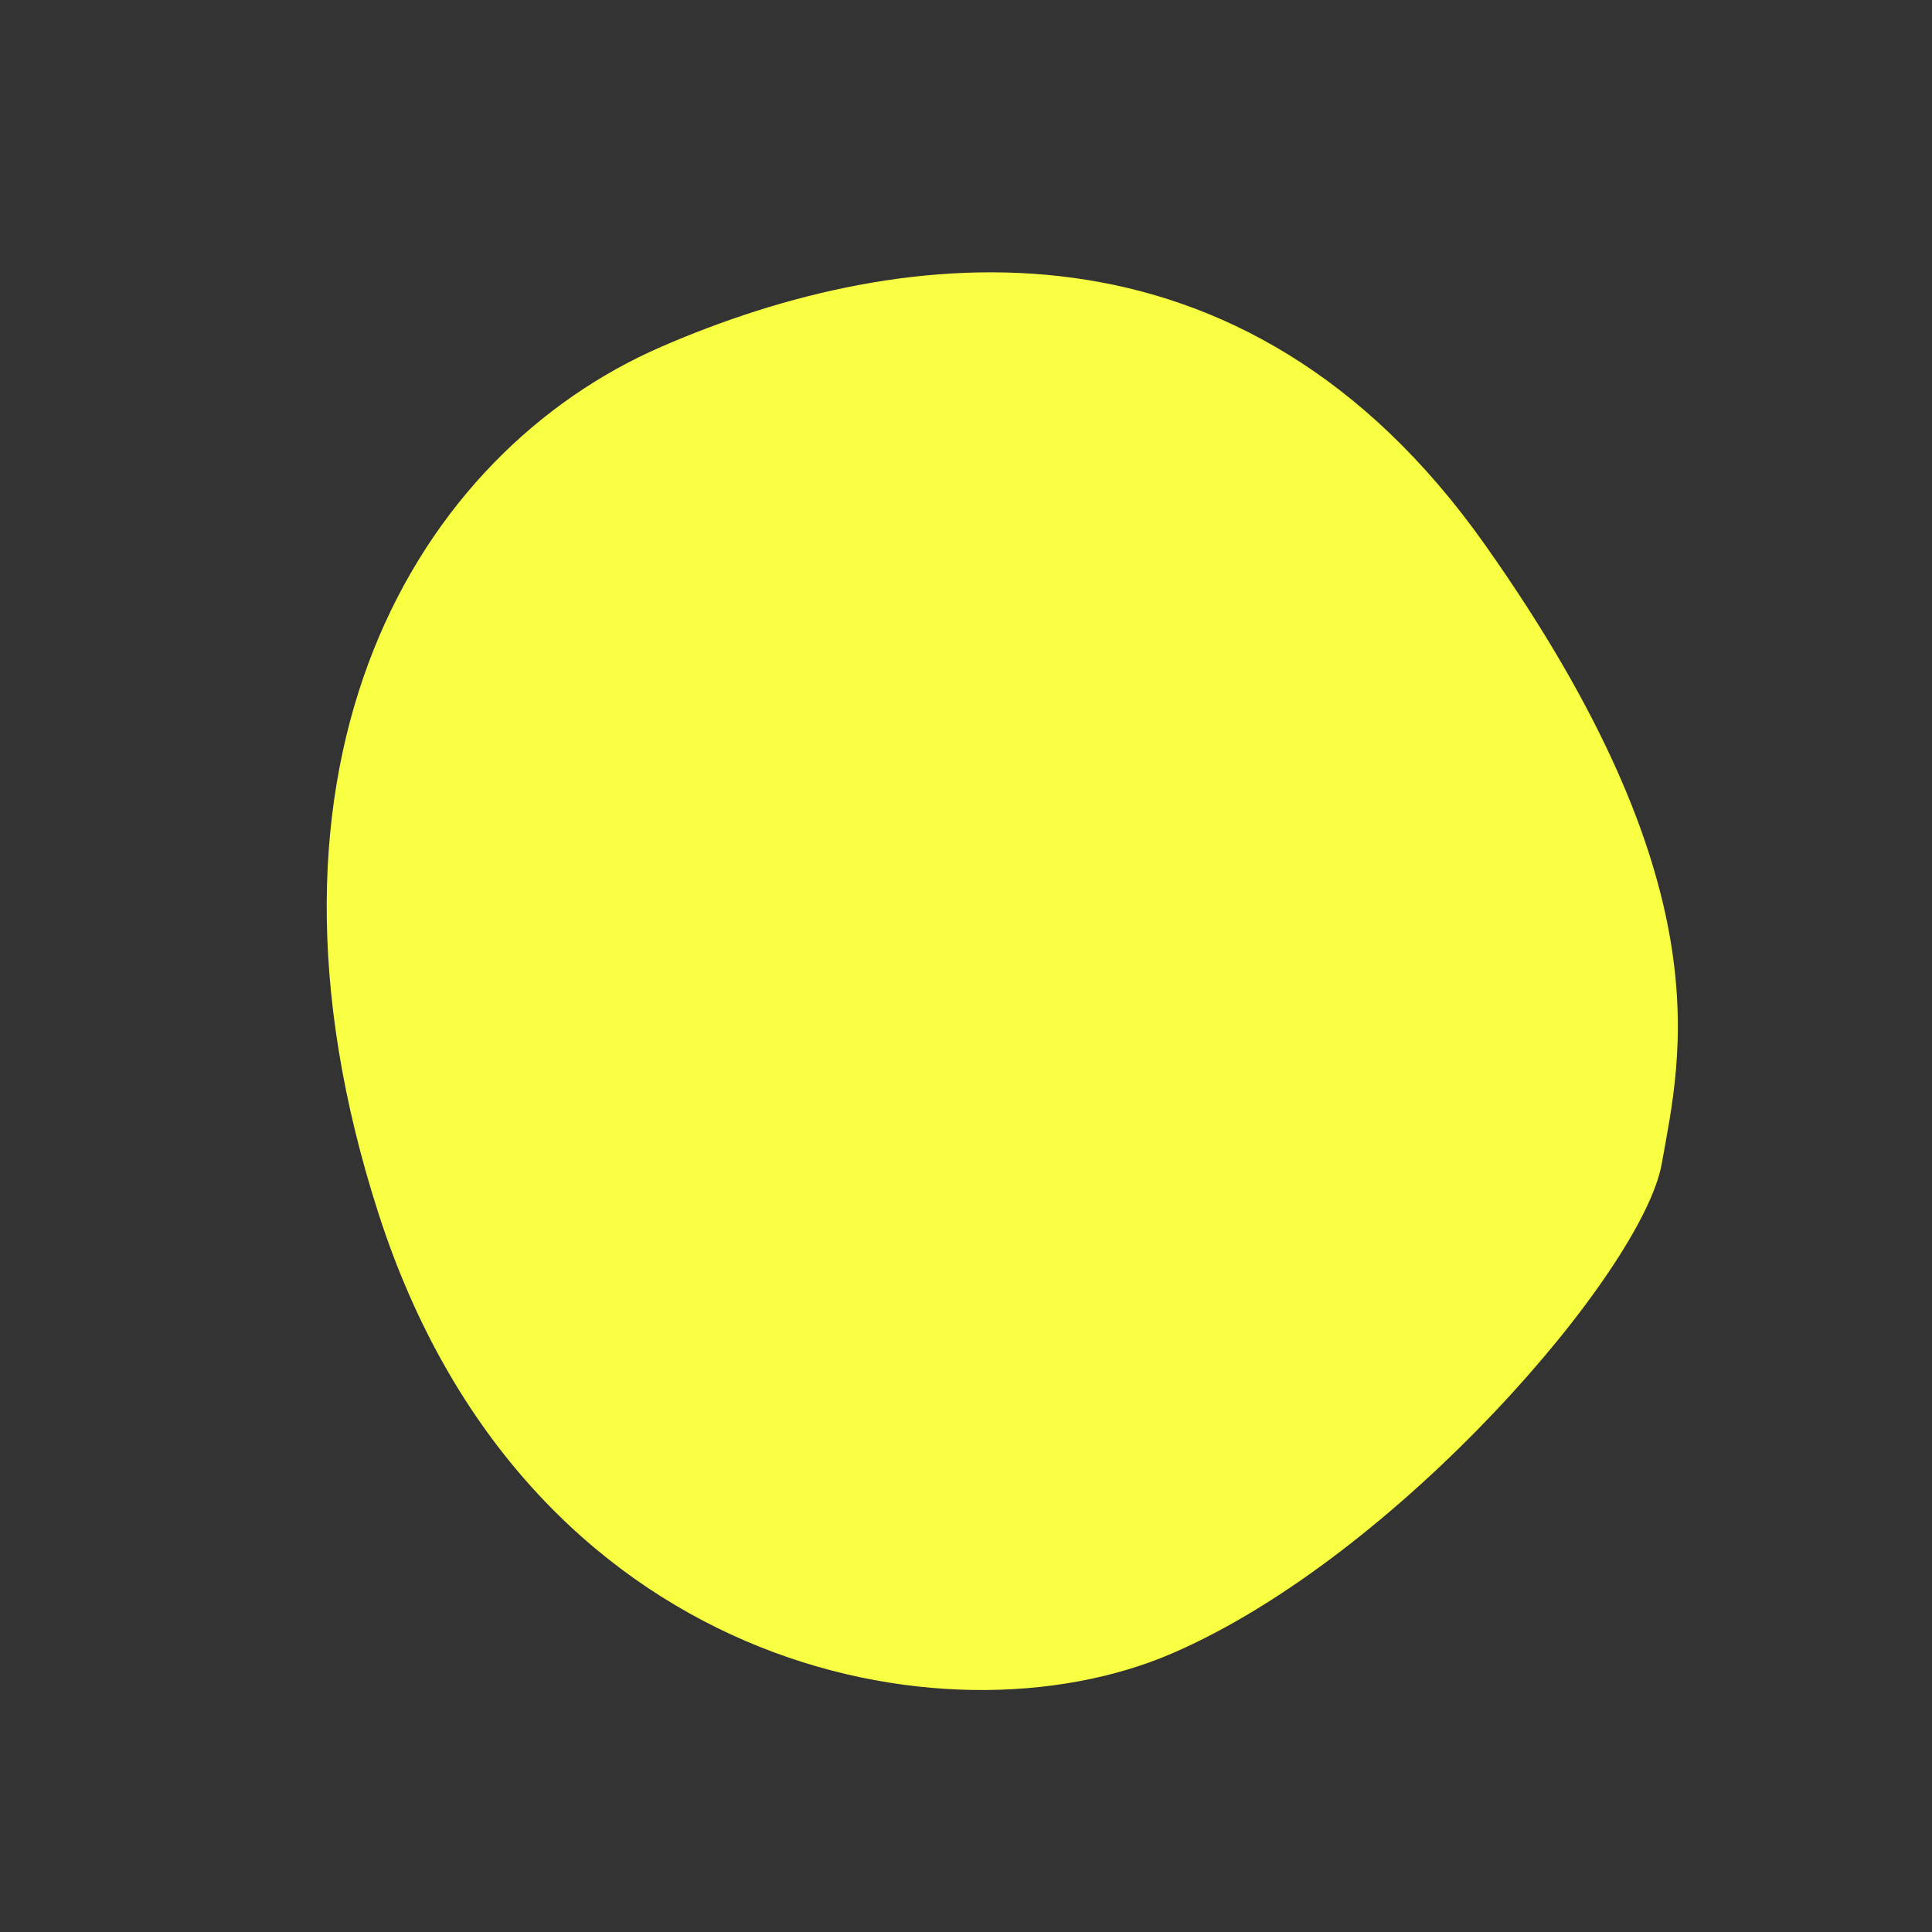
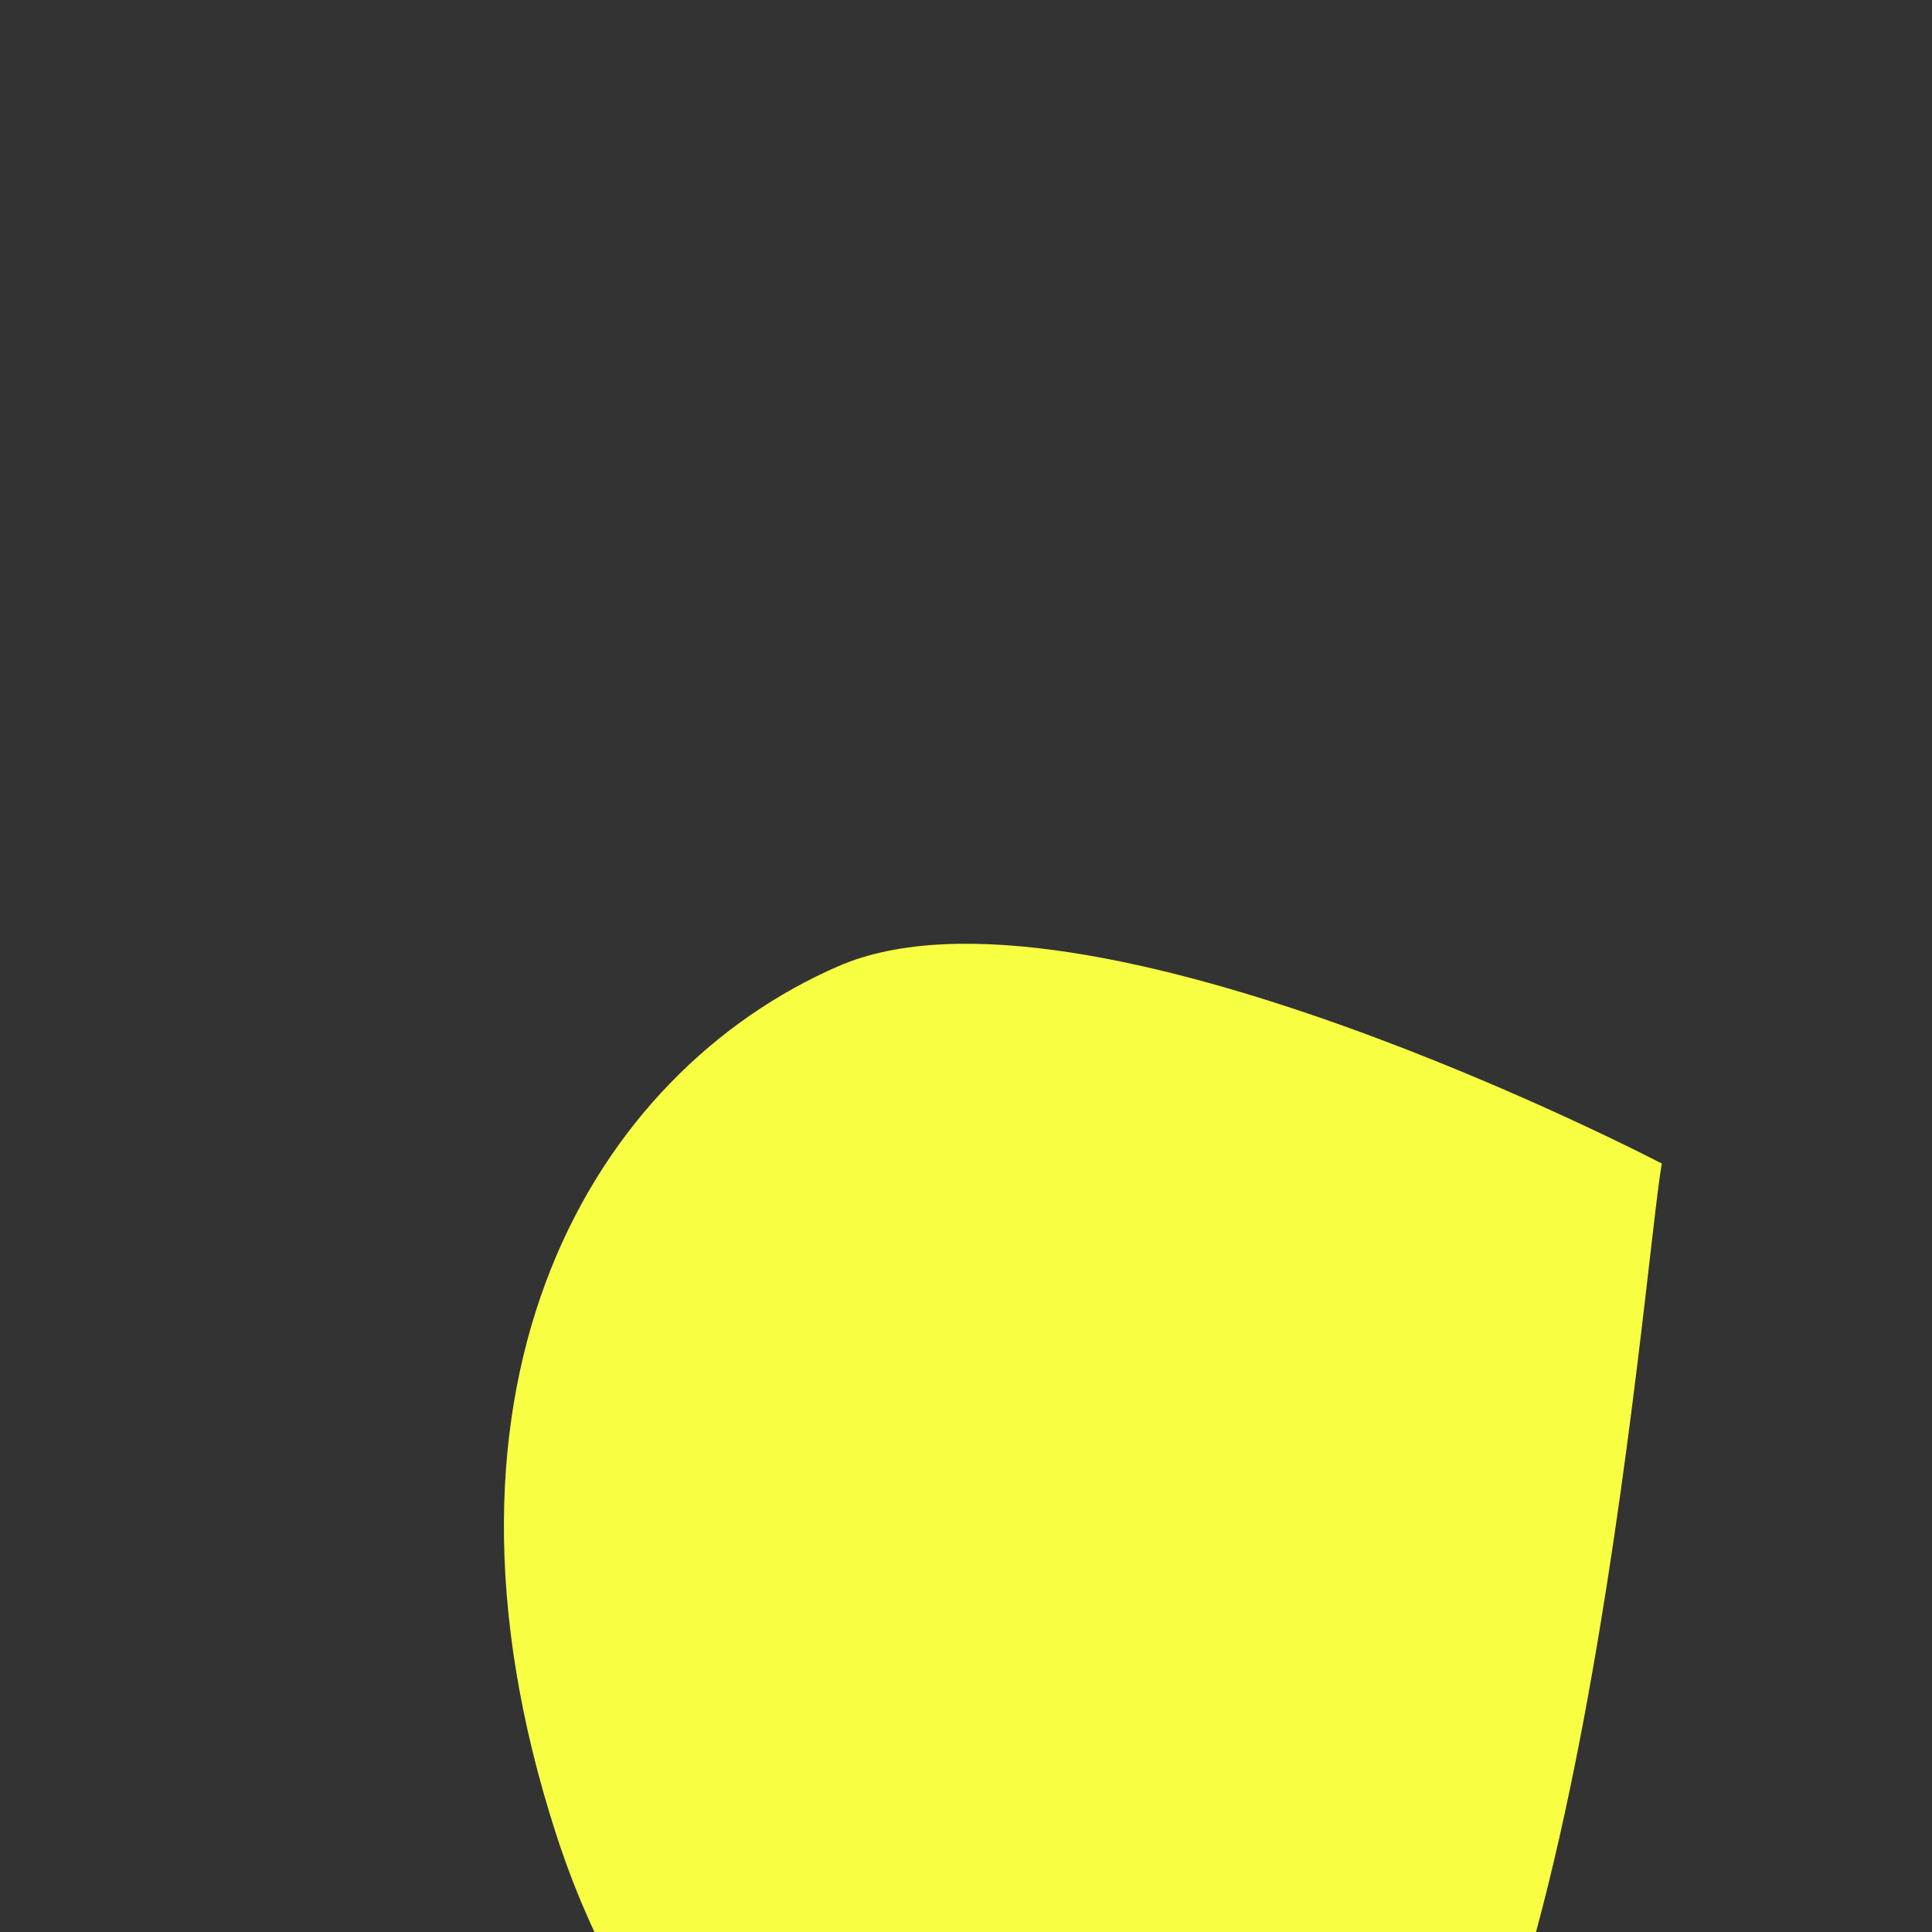
<svg xmlns="http://www.w3.org/2000/svg" width="853.181" height="853.181" viewBox="0 0 853.181 853.181">
  <rect x="0" y="0" width="853.181" height="853.181" fill="#333333" stroke="none" />
-   <path id="Path_207" data-name="Path 207" d="M1402.042,17173.43c27.406,39.105,66.856,106.949,248.741,138.074s275.777-86.418,318.749-195.492,5.088-262.926-182.626-359.039-344.618,9.234-384.865,110.465S1374.637,17134.328,1402.042,17173.43Z" transform="translate(-10418.2 13648.671) rotate(-135)" fill="#f8ff42" />
+   <path id="Path_207" data-name="Path 207" d="M1402.042,17173.43s275.777-86.418,318.749-195.492,5.088-262.926-182.626-359.039-344.618,9.234-384.865,110.465S1374.637,17134.328,1402.042,17173.43Z" transform="translate(-10418.2 13648.671) rotate(-135)" fill="#f8ff42" />
</svg>